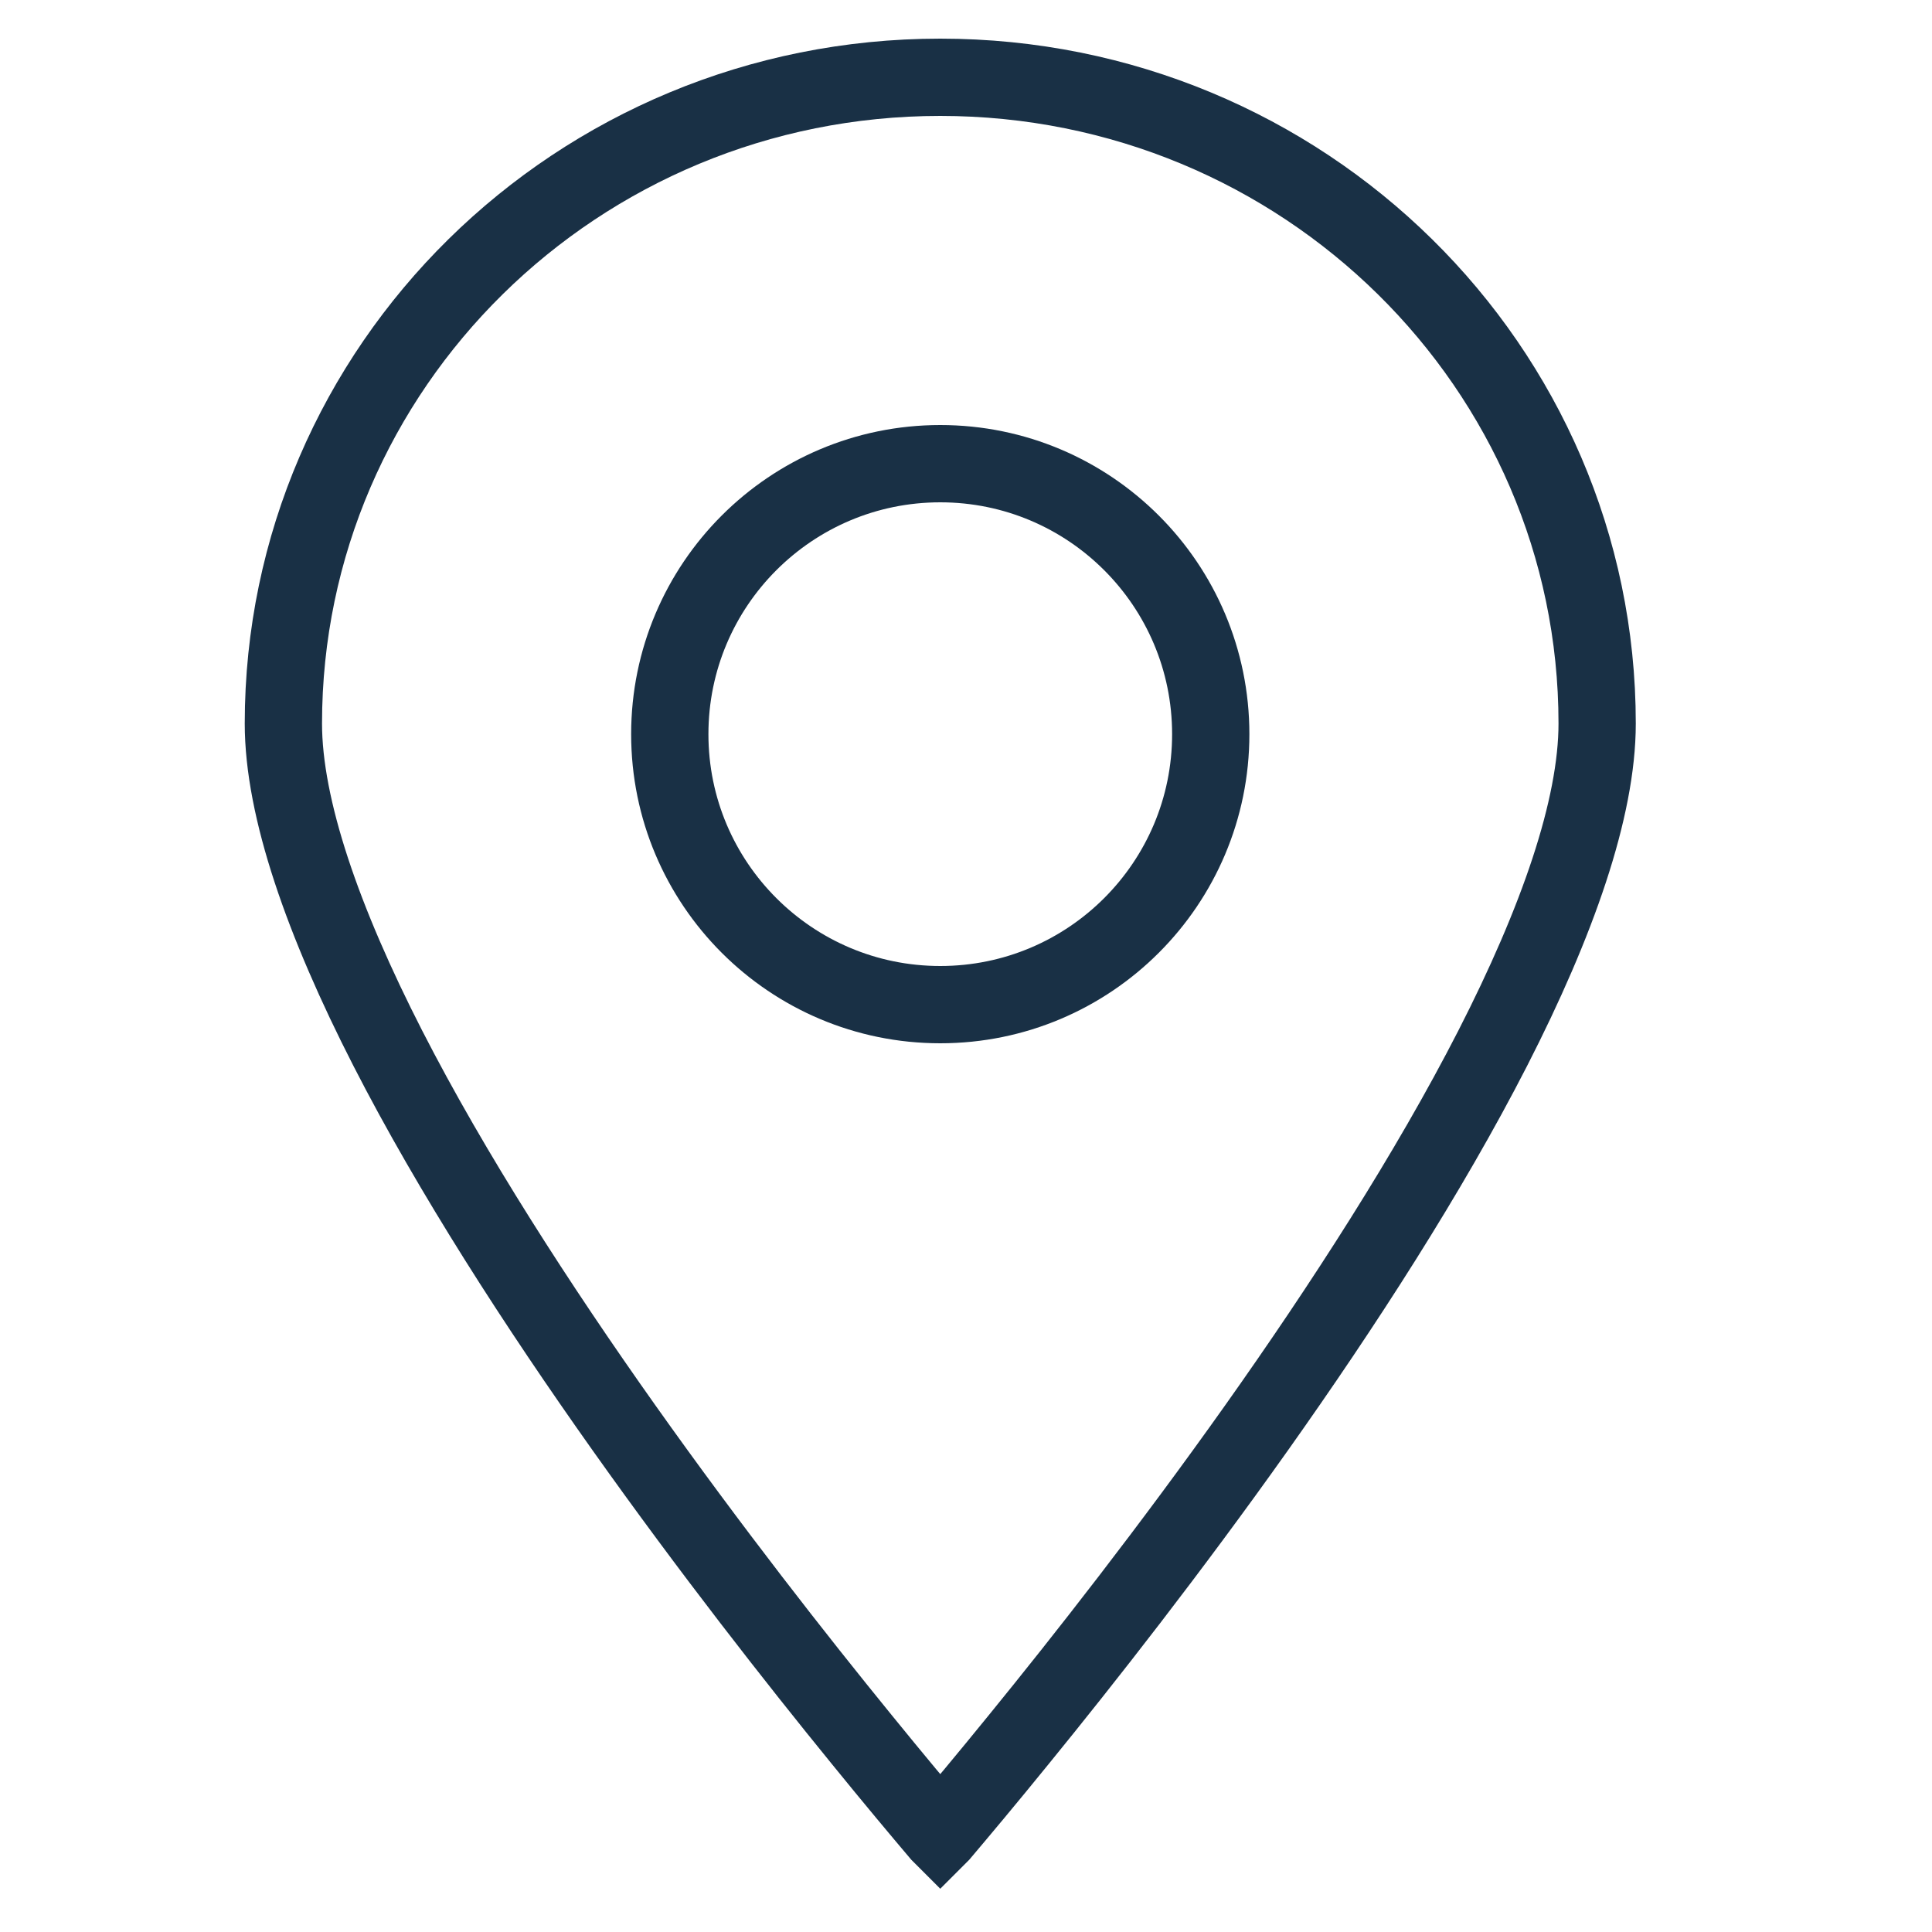
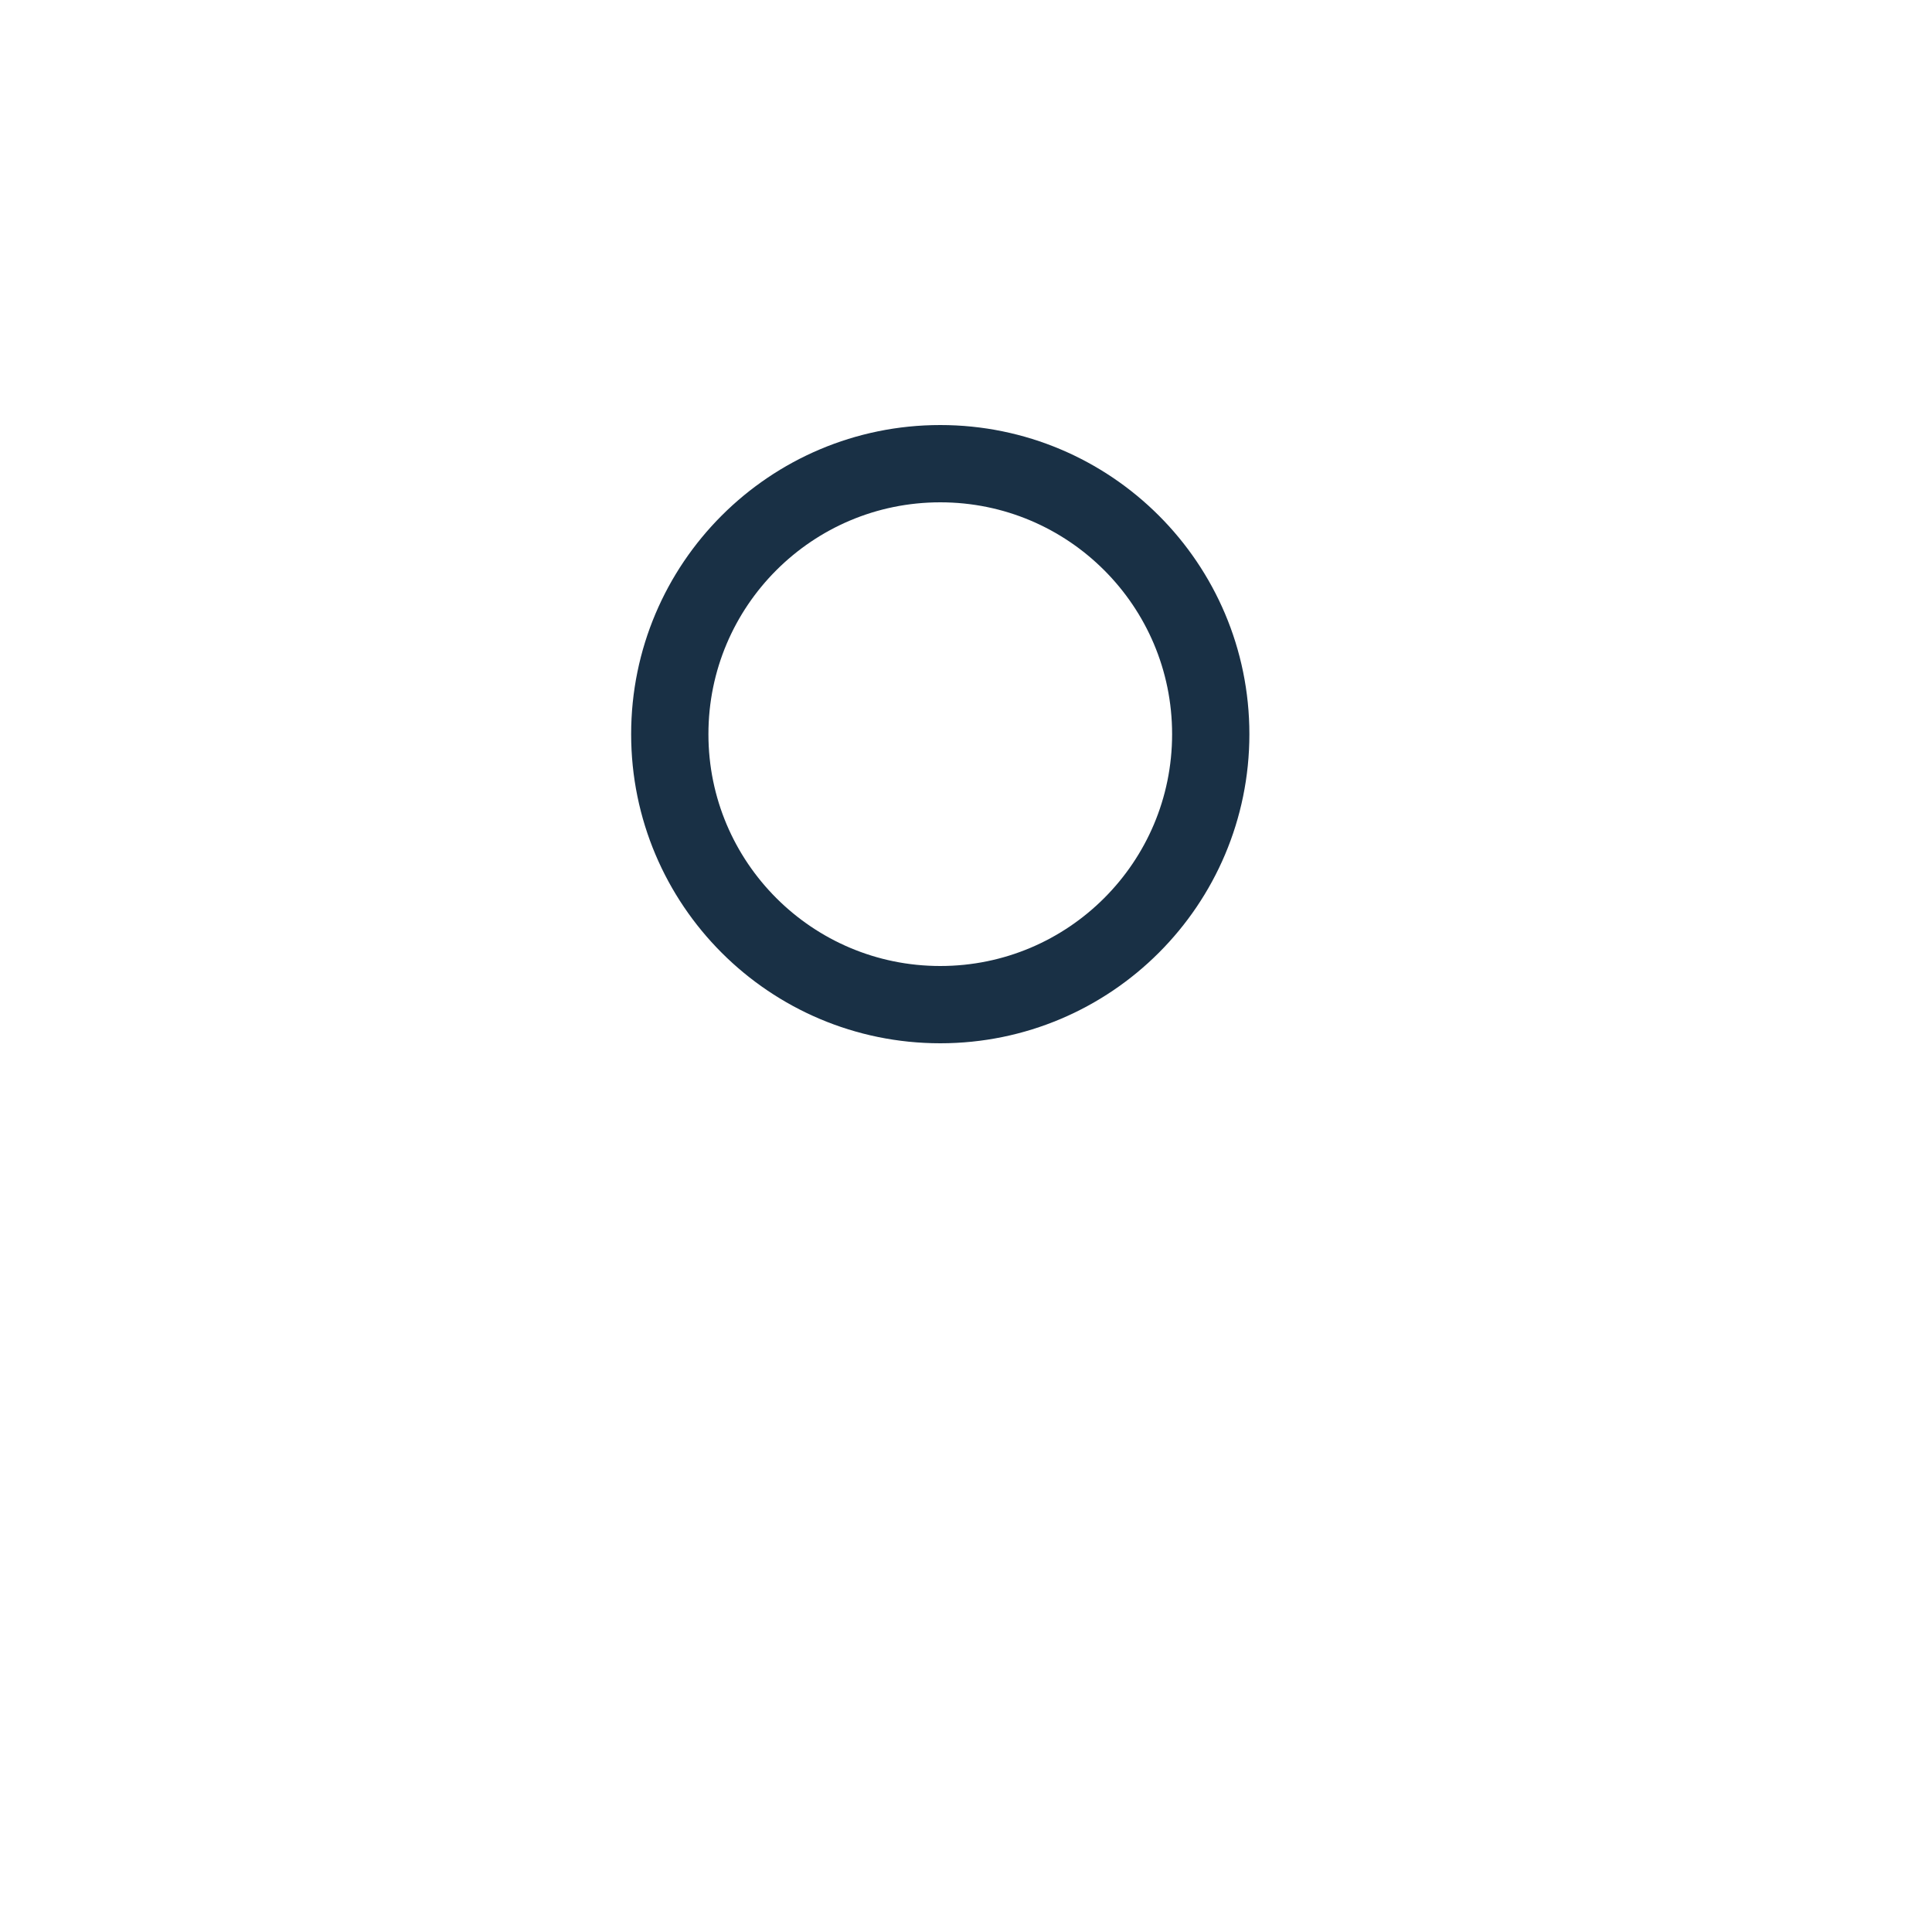
<svg xmlns="http://www.w3.org/2000/svg" width="25" height="25" viewBox="0 0 25 25" fill="none">
-   <path d="M20.667 9.362C20.667 10.46 20.153 11.928 19.316 13.564C18.487 15.183 17.377 16.9 16.259 18.477C15.142 20.052 14.025 21.476 13.185 22.507C12.766 23.023 12.417 23.439 12.173 23.727C12.171 23.729 12.169 23.731 12.167 23.733C12.165 23.731 12.163 23.729 12.161 23.727C11.917 23.439 11.568 23.023 11.149 22.507C10.309 21.476 9.192 20.052 8.075 18.477C6.957 16.9 5.847 15.183 5.018 13.564C4.181 11.928 3.667 10.46 3.667 9.362C3.667 4.751 7.465 1 12.167 1C16.869 1 20.667 4.751 20.667 9.362Z" stroke="#193045" />
  <circle cx="12.167" cy="9.5" r="3.5" stroke="#193045" />
</svg>